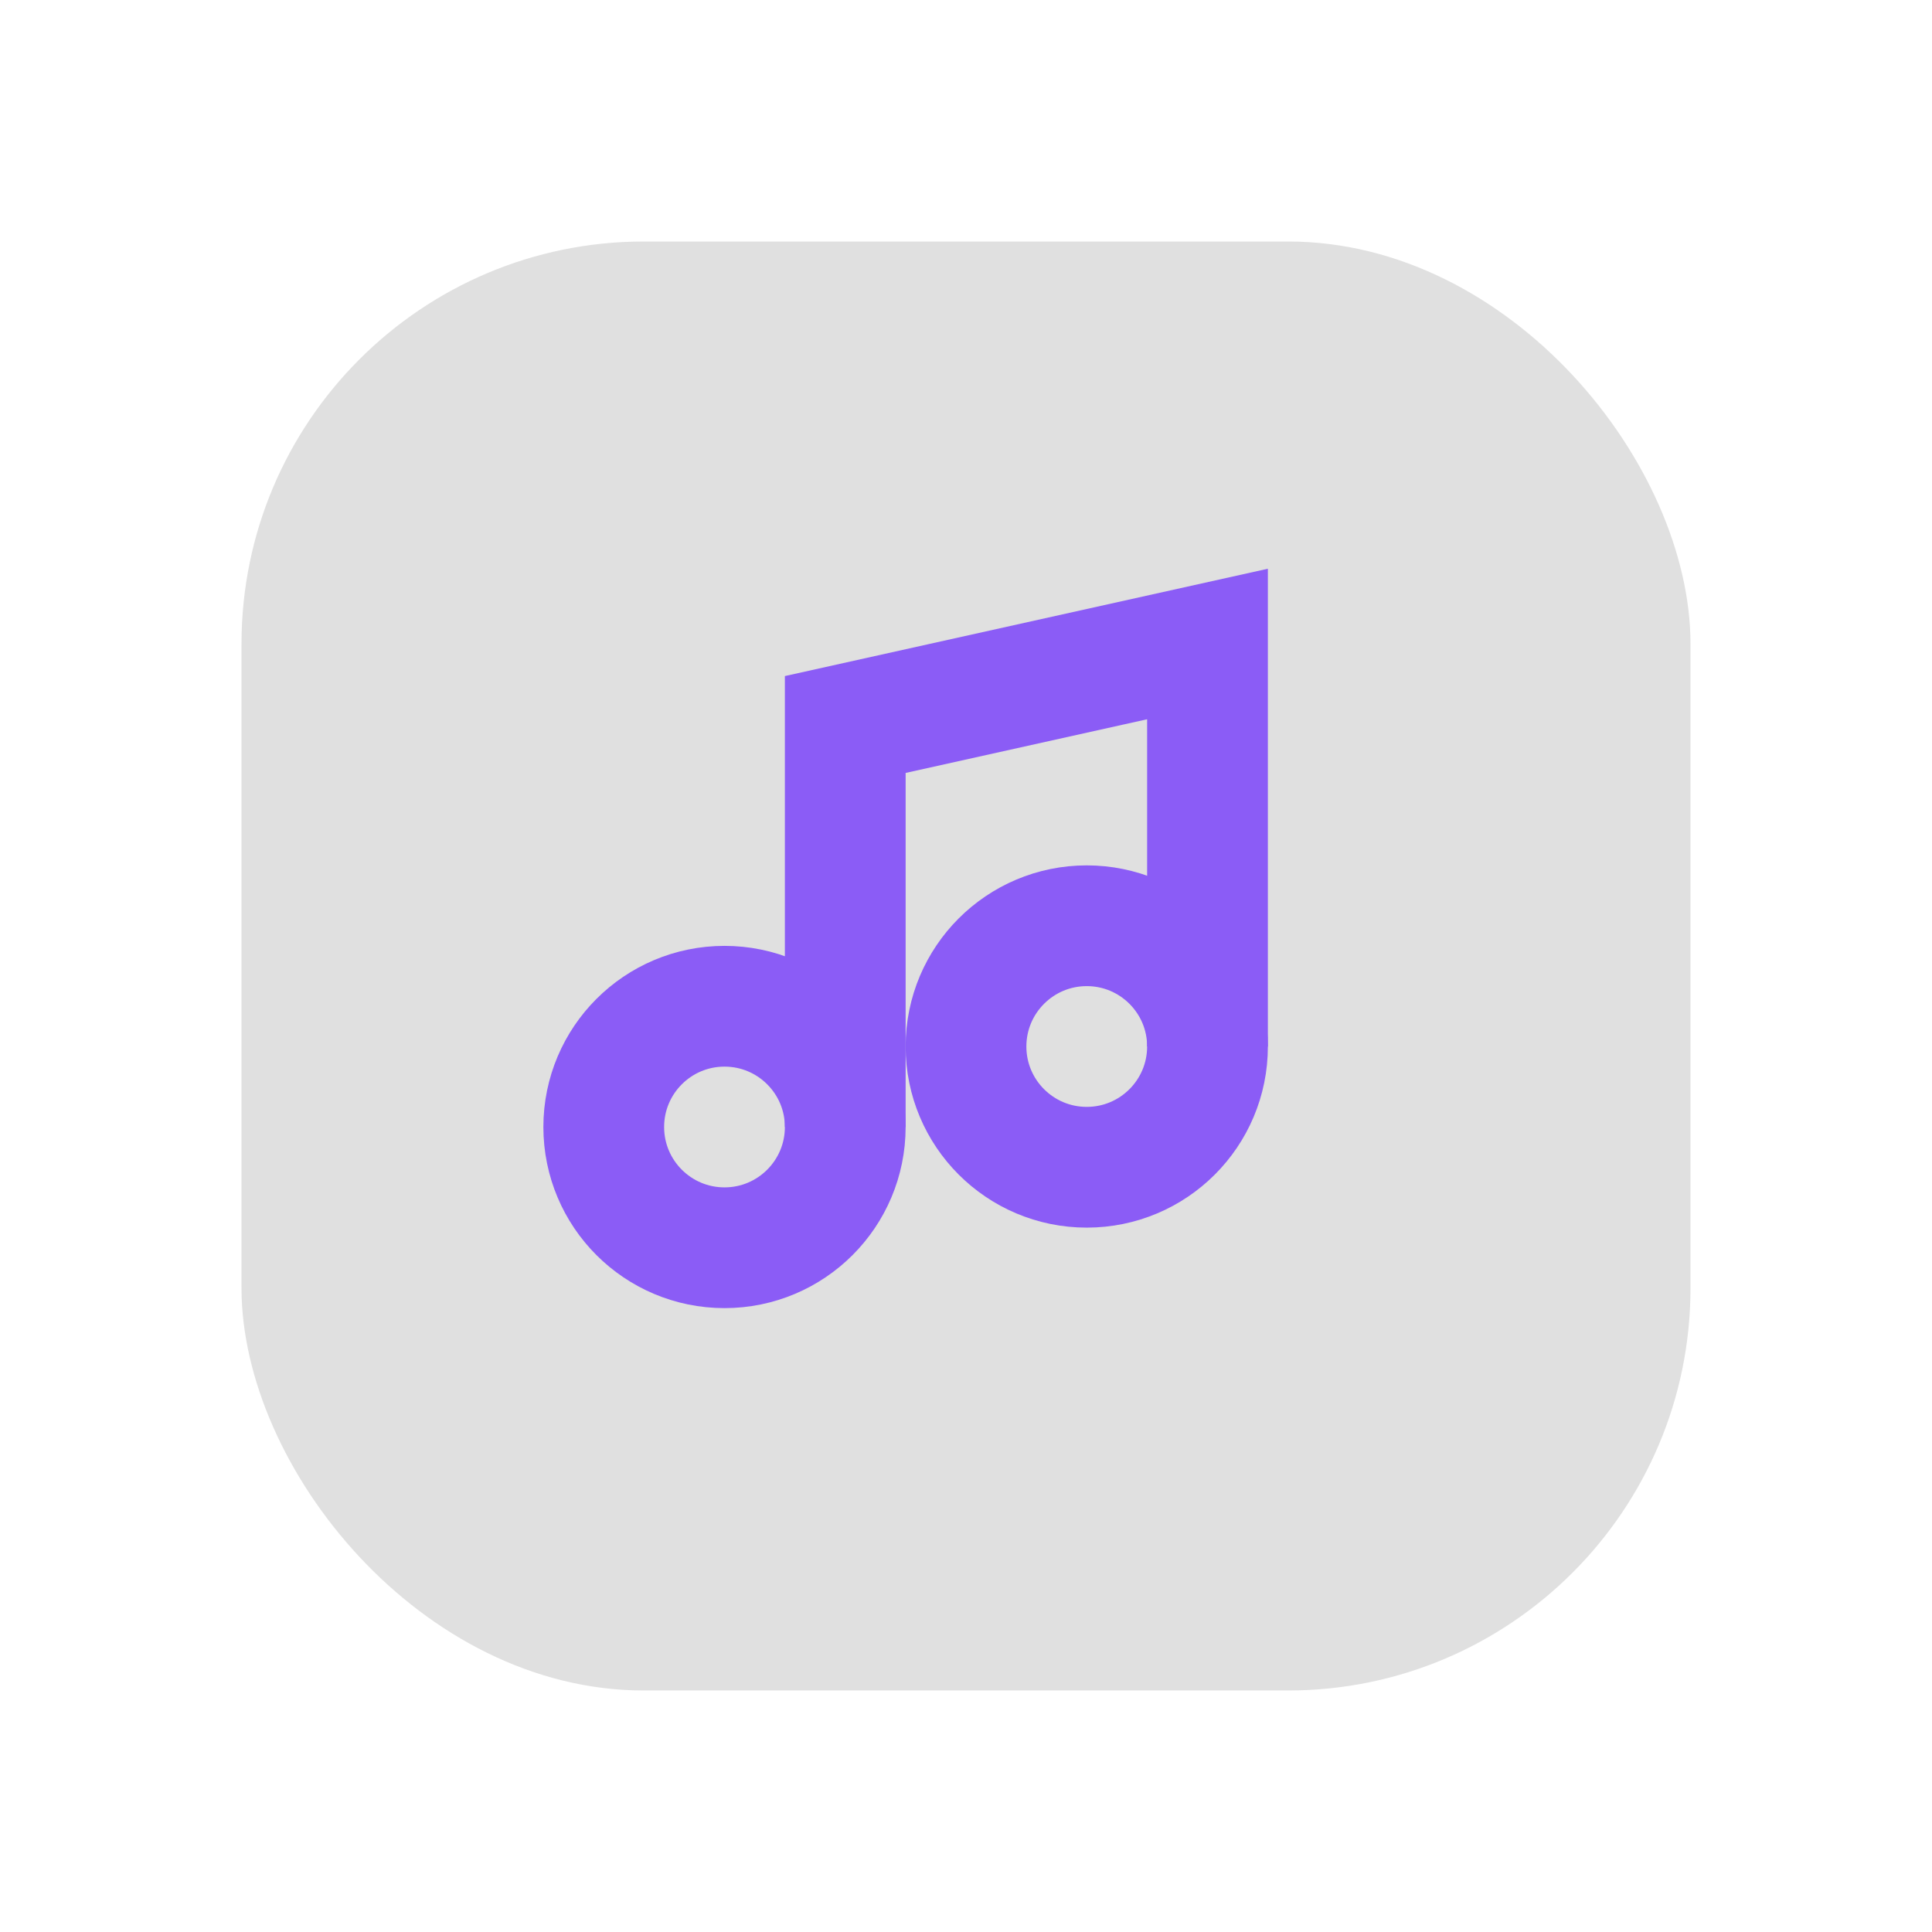
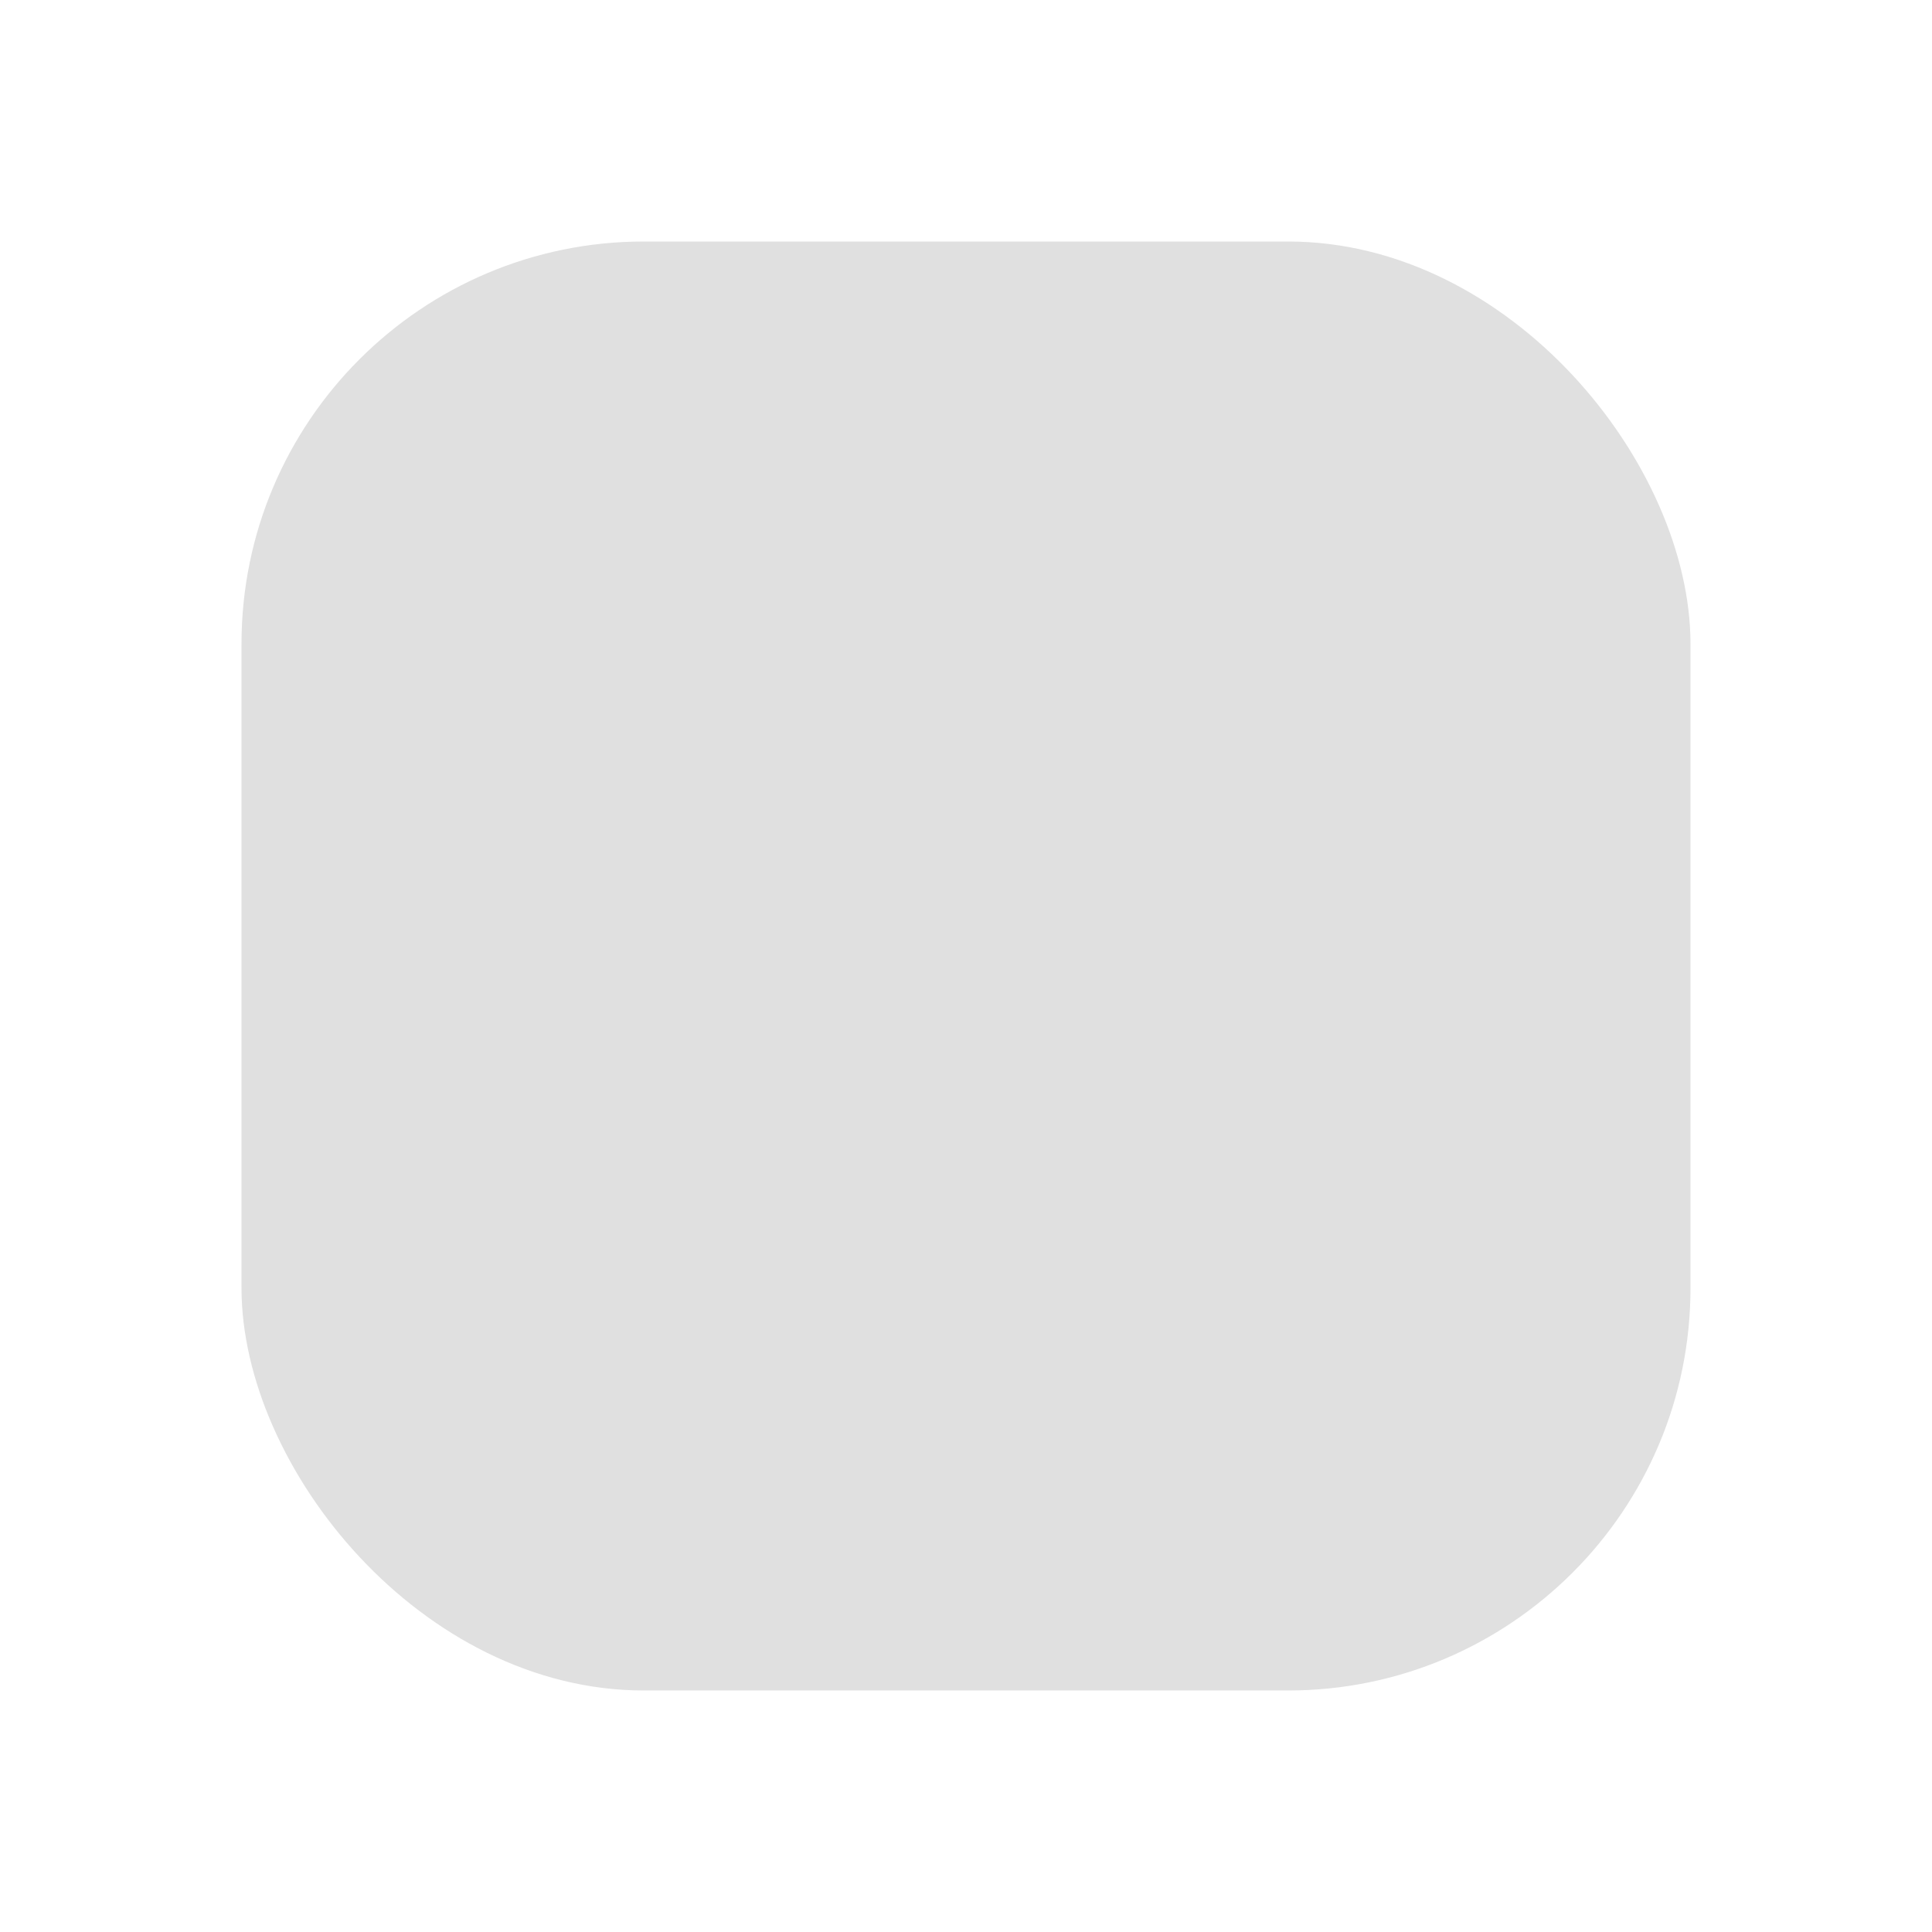
<svg xmlns="http://www.w3.org/2000/svg" viewBox="0 0 48 48" fill="none">
  <defs>
    <filter id="neu-0ug1jbc21">
      <feDropShadow dx="-2" dy="-2" stdDeviation="2" flood-color="white" flood-opacity="0.7" />
      <feDropShadow dx="2" dy="2" stdDeviation="2" flood-color="#a0a0a0" flood-opacity="0.5" />
    </filter>
  </defs>
  <rect x="6" y="6" width="36" height="36" rx="10" fill="#e0e0e0" filter="url(#neu-0ug1jbc21)" />
-   <circle cx="18" cy="28" r="3" stroke="#8B5CF6" stroke-width="3" />
-   <path d="M21 28V18L30 16V26" stroke="#8B5CF6" stroke-width="3" />
-   <circle cx="27" cy="26" r="3" stroke="#8B5CF6" stroke-width="3" />
</svg>